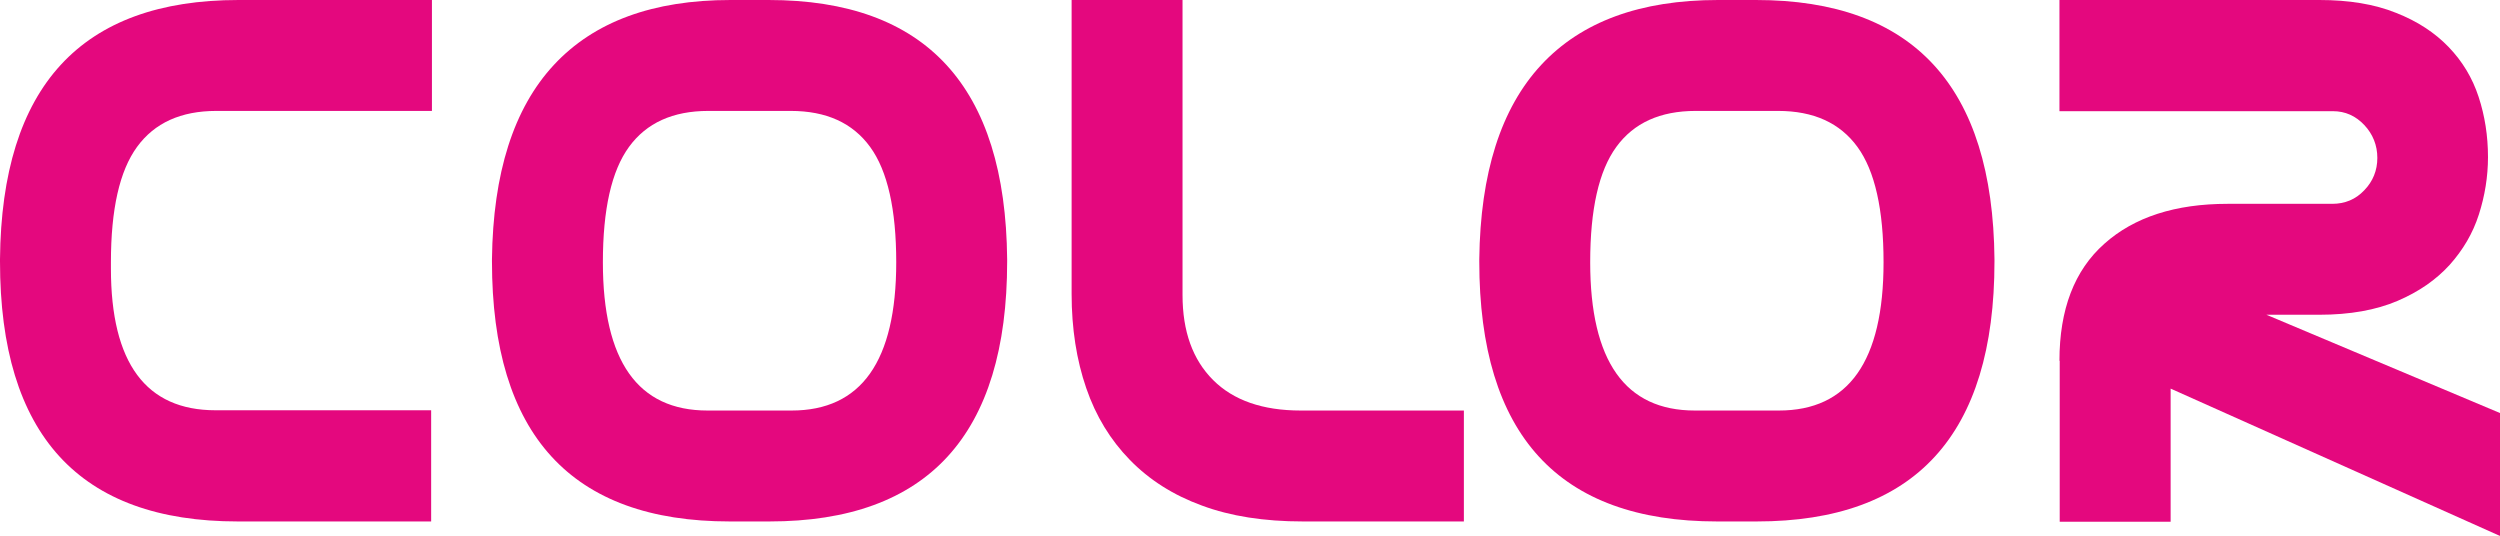
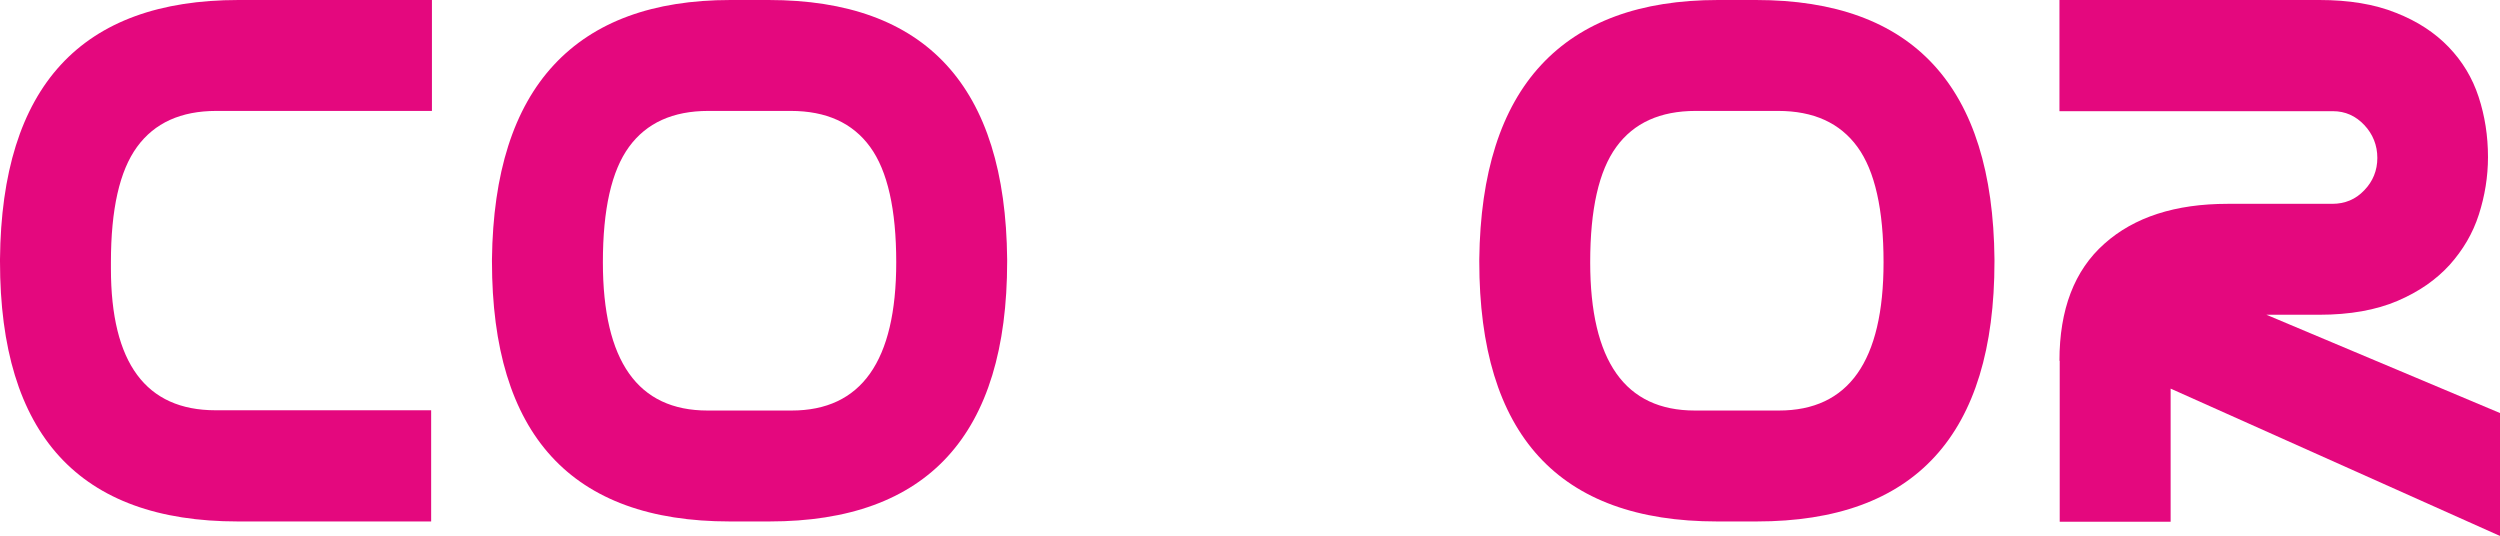
<svg xmlns="http://www.w3.org/2000/svg" id="Capa_2" data-name="Capa 2" viewBox="0 0 95.79 20.53">
  <defs>
    <style>
      .cls-1 {
        fill: #e4087e;
        stroke-width: 0px;
      }
    </style>
  </defs>
  <g id="Layer_1" data-name="Layer 1">
    <g>
      <path class="cls-1" d="m16.52,19.98h-7.41C3.04,19.98,0,16.66,0,10.02v-.09C.06,3.31,3.11,0,9.14,0h7.41v4.25h-8.26c-1.36,0-2.37.46-3.04,1.38-.67.92-1,2.39-1,4.42v.24c0,3.62,1.34,5.43,4.01,5.43h8.26v4.25Z" />
      <path class="cls-1" d="m29.45,0c6.03,0,9.08,3.31,9.14,9.93v.09c0,6.64-3.04,9.96-9.11,9.96h-1.52c-6.07,0-9.11-3.32-9.11-9.96v-.09c.04-3.3.83-5.78,2.37-7.44C22.76.83,25.02,0,27.99,0h1.46Zm-2.31,4.25c-1.36,0-2.37.46-3.04,1.38-.67.92-1,2.39-1,4.42,0,3.79,1.34,5.68,4.01,5.68h3.22c2.67,0,4.01-1.89,4.01-5.68,0-2.02-.33-3.5-1-4.42-.67-.92-1.68-1.38-3.04-1.38h-3.16Z" />
-       <path class="cls-1" d="m49.92,19.98c-1.48,0-2.77-.2-3.87-.61-1.1-.4-2.02-.99-2.76-1.75-.74-.76-1.3-1.67-1.67-2.75-.37-1.07-.56-2.28-.56-3.61V0h4.25v11.3c0,1.4.39,2.48,1.17,3.26.78.78,1.9,1.17,3.36,1.17h6.25v4.25h-6.16Z" />
      <path class="cls-1" d="m67.28,0c6.03,0,9.08,3.31,9.14,9.93v.09c0,6.64-3.04,9.96-9.11,9.96h-1.52c-6.07,0-9.11-3.32-9.11-9.96v-.09c.04-3.3.83-5.78,2.37-7.44C60.59.83,62.85,0,65.83,0h1.46Zm-2.31,4.25c-1.36,0-2.37.46-3.04,1.38-.67.92-1,2.39-1,4.42,0,3.79,1.34,5.68,4.01,5.68h3.22c2.67,0,4.01-1.89,4.01-5.68,0-2.02-.33-3.5-1-4.42-.67-.92-1.68-1.38-3.04-1.38h-3.16Z" />
      <path class="cls-1" d="m78.91,13.82c0-1.96.57-3.46,1.72-4.48,1.14-1.02,2.72-1.53,4.72-1.53h4.01c.49,0,.9-.17,1.23-.52.33-.34.5-.76.5-1.24s-.17-.91-.5-1.26c-.33-.35-.73-.53-1.2-.53h-10.48V0h9.96c1.13,0,2.11.16,2.93.49.82.32,1.49.76,2.02,1.31.53.55.91,1.18,1.15,1.91.24.73.36,1.5.36,2.31,0,.75-.12,1.48-.35,2.2-.23.72-.61,1.36-1.12,1.93-.52.57-1.18,1.03-2,1.38-.82.35-1.82.53-2.99.53h-2.03s8.96,3.77,8.96,3.77v4.71s-12.63-5.65-12.63-5.65v5.1h-4.25v-6.16Z" />
    </g>
  </g>
</svg>